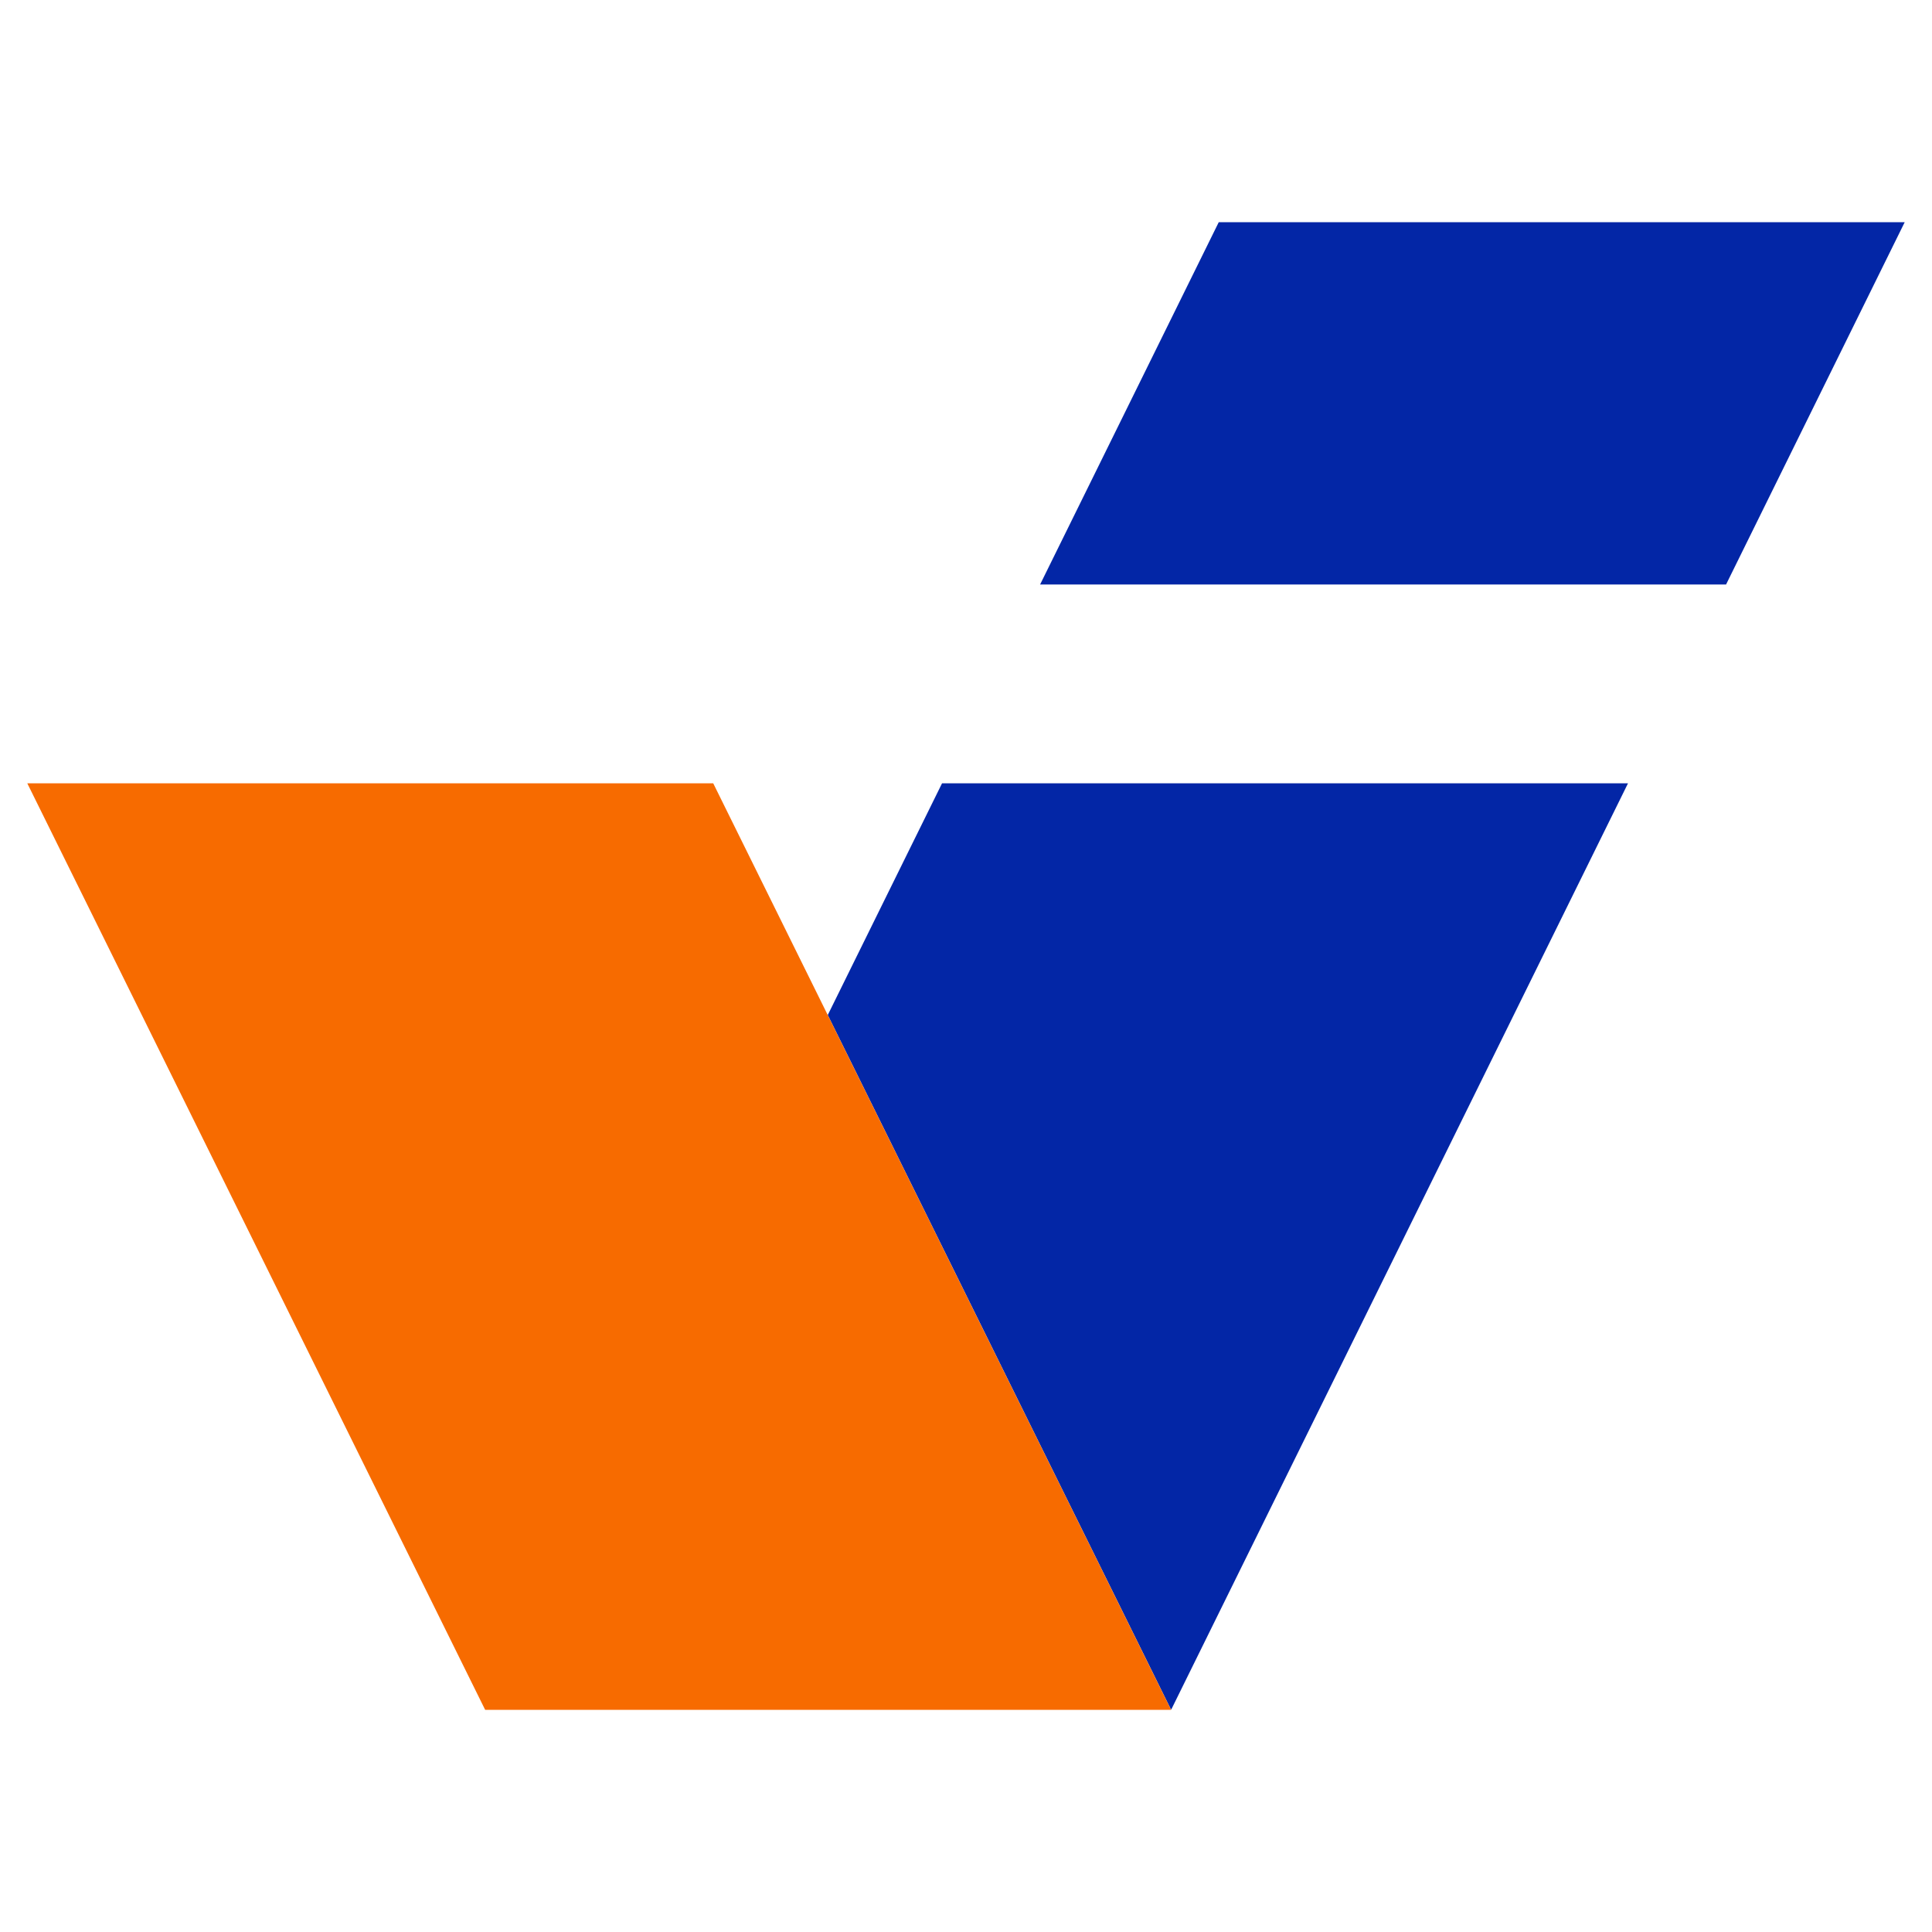
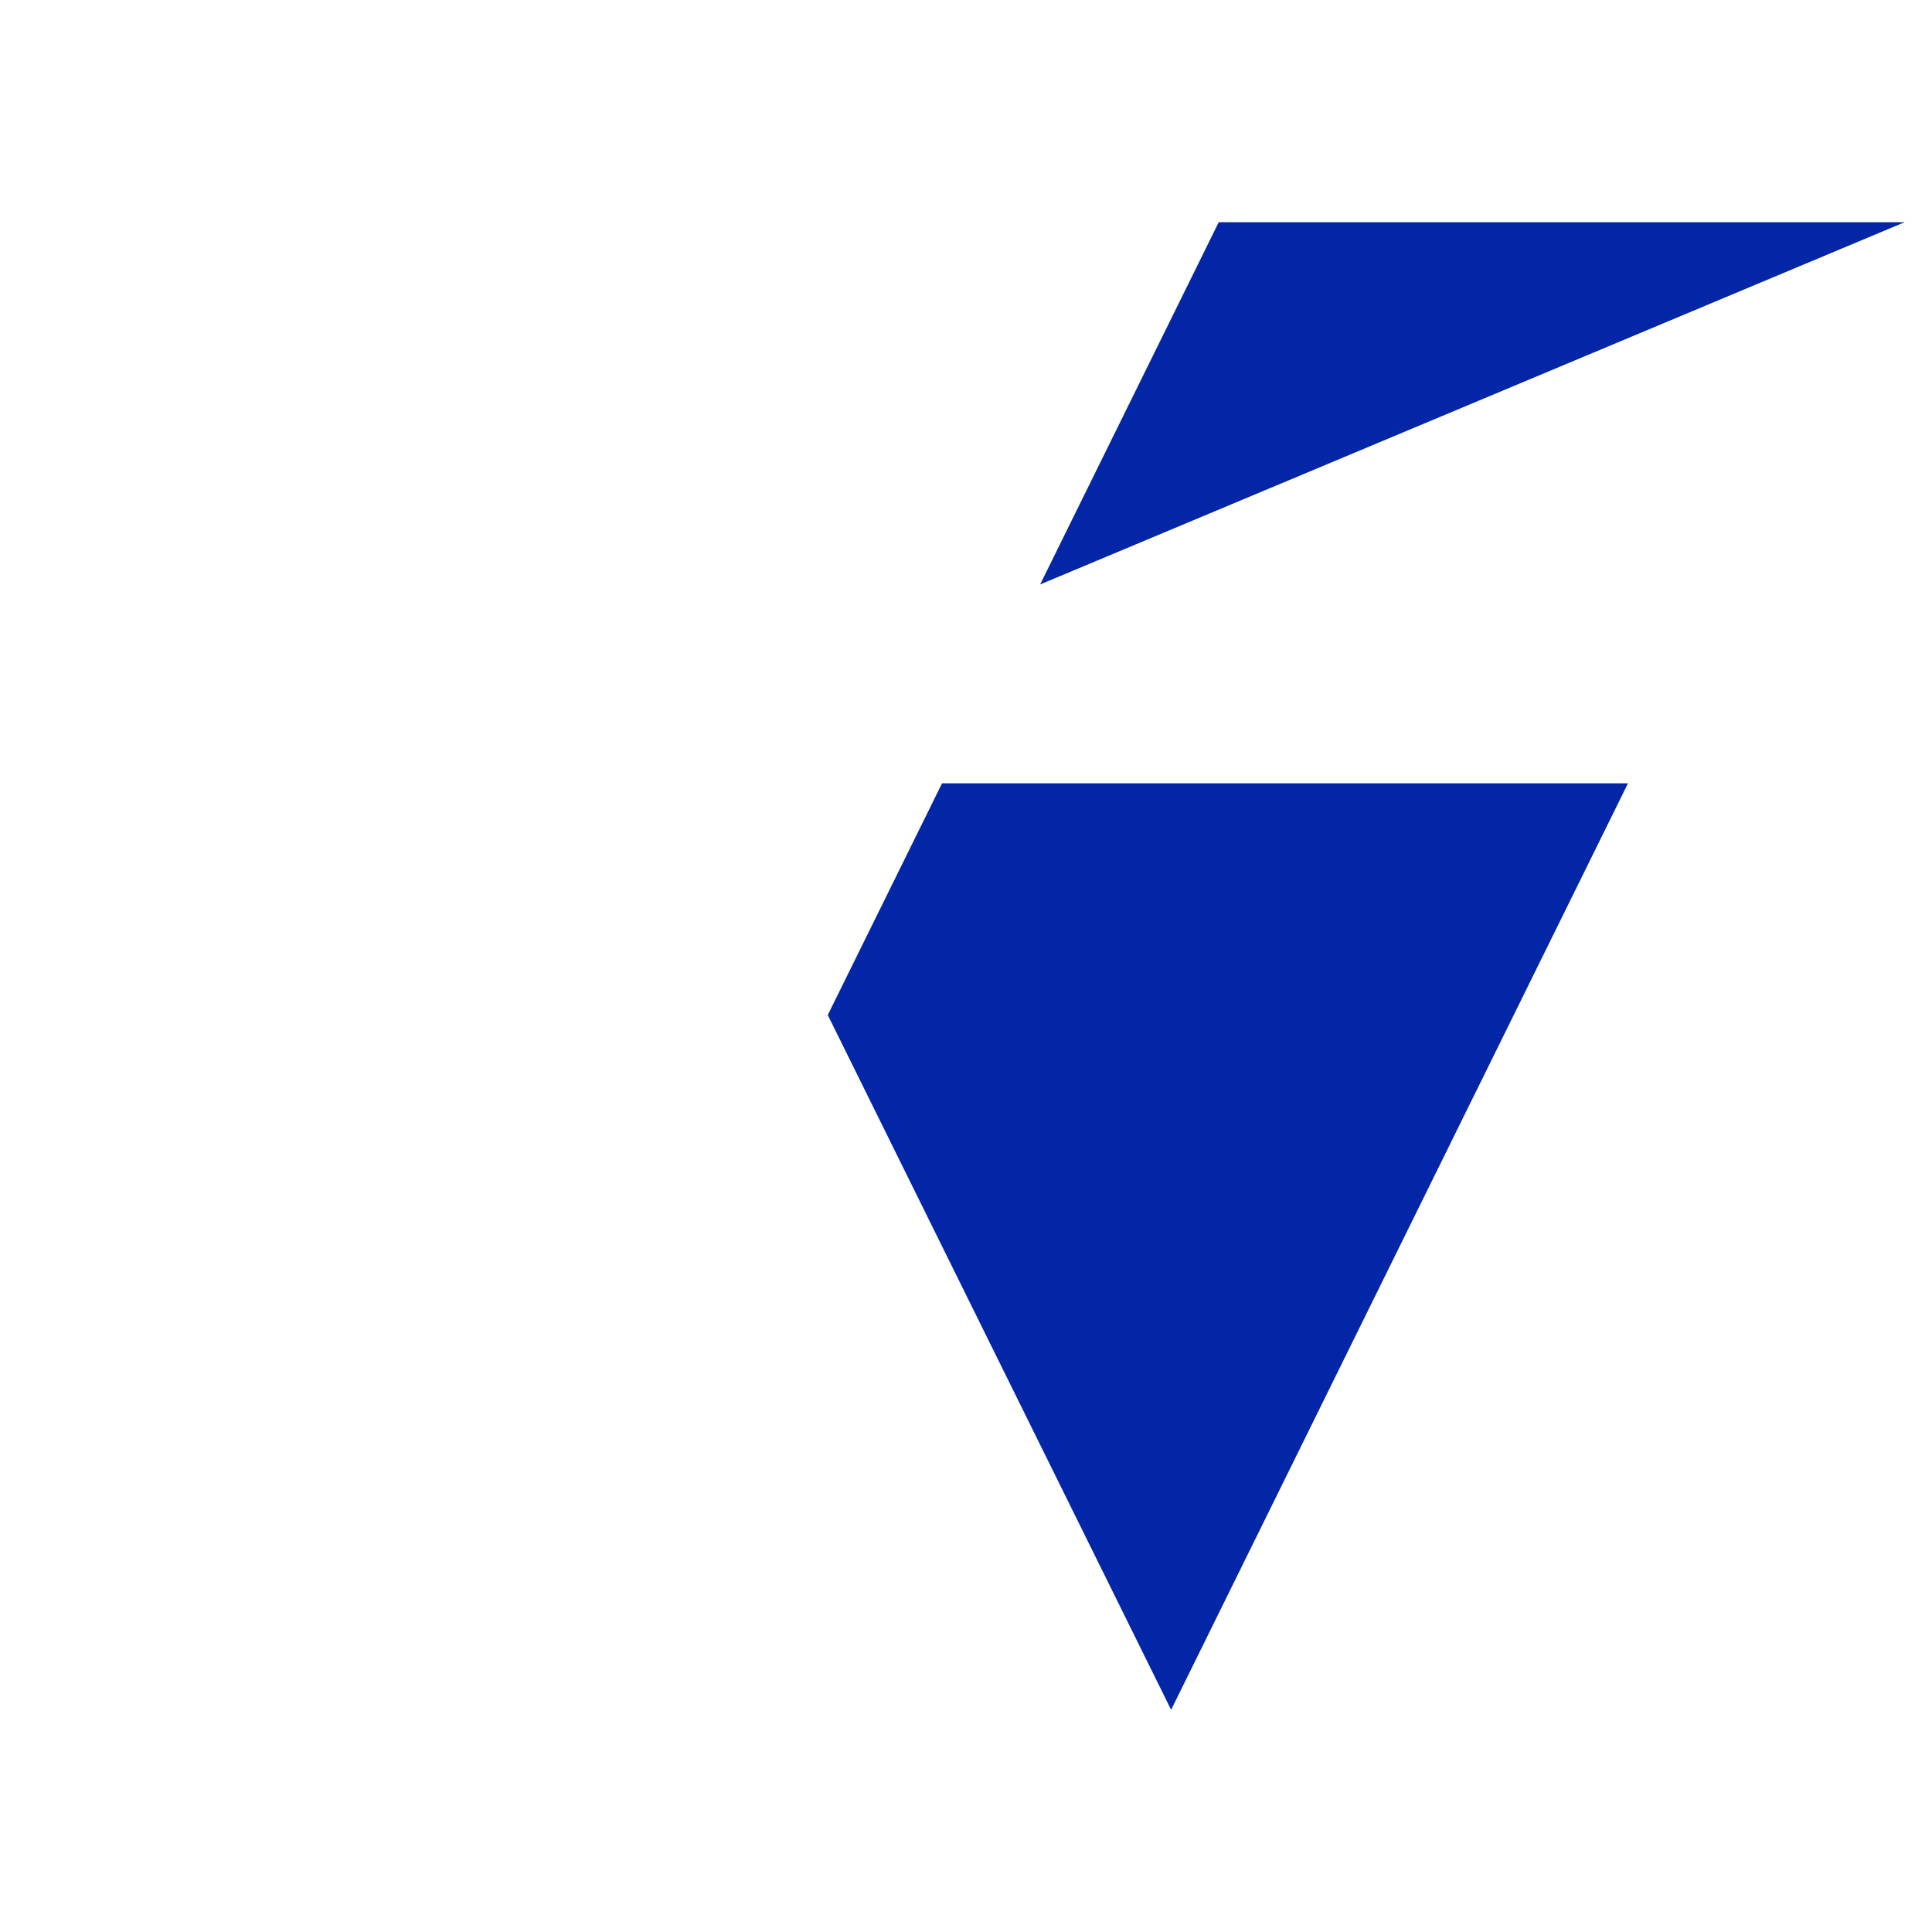
<svg xmlns="http://www.w3.org/2000/svg" version="1.1" id="Слой_1" x="0px" y="0px" width="80px" height="80px" viewBox="0 0 80 80" enable-background="new 0 0 80 80" xml:space="preserve">
  <g>
-     <path fill-rule="evenodd" clip-rule="evenodd" fill="#0326A6" d="M39.008,32.435l-4.732,9.595l14.208,28.75h0.019   L67.412,32.435H39.008z M78.87,9.2H50.466l-7.397,15.002h28.404L78.87,9.2z" />
-     <path fill-rule="evenodd" clip-rule="evenodd" fill="#F76B00" d="M29.533,32.435l18.959,38.365h-28.403   L1.13,32.435H29.533z" />
+     <path fill-rule="evenodd" clip-rule="evenodd" fill="#0326A6" d="M39.008,32.435l-4.732,9.595l14.208,28.75h0.019   L67.412,32.435H39.008z M78.87,9.2H50.466l-7.397,15.002L78.87,9.2z" />
  </g>
</svg>